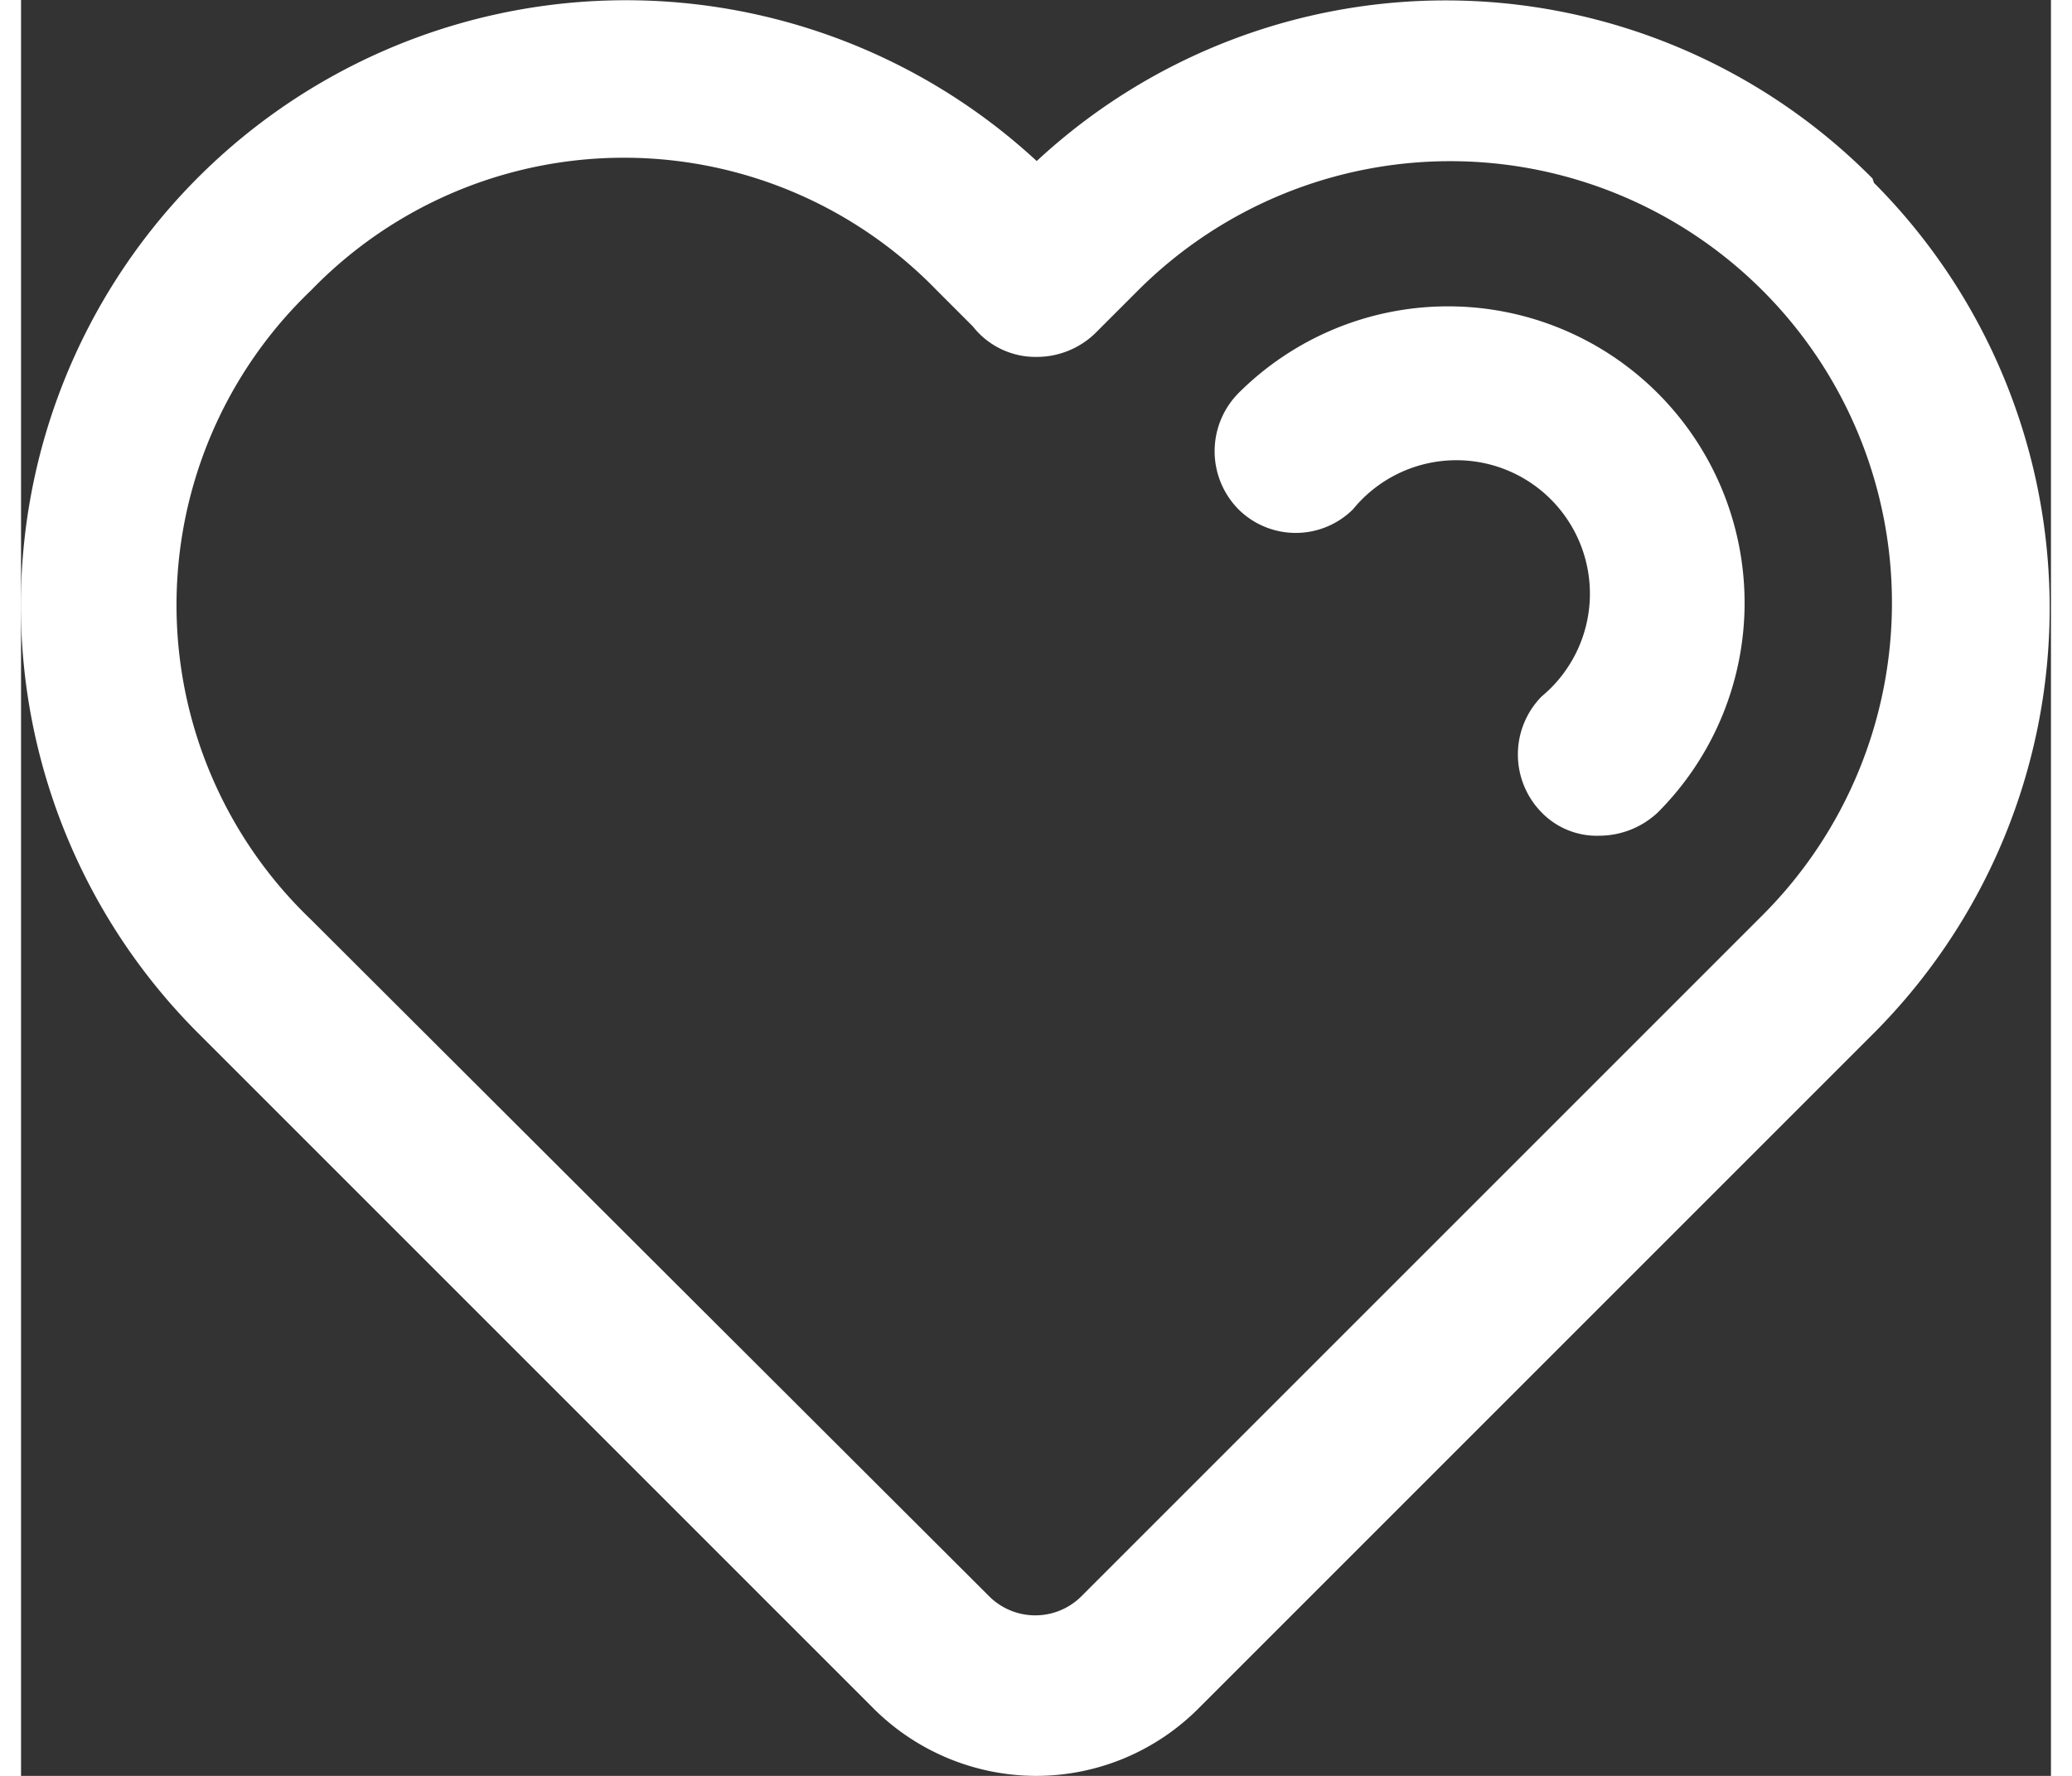
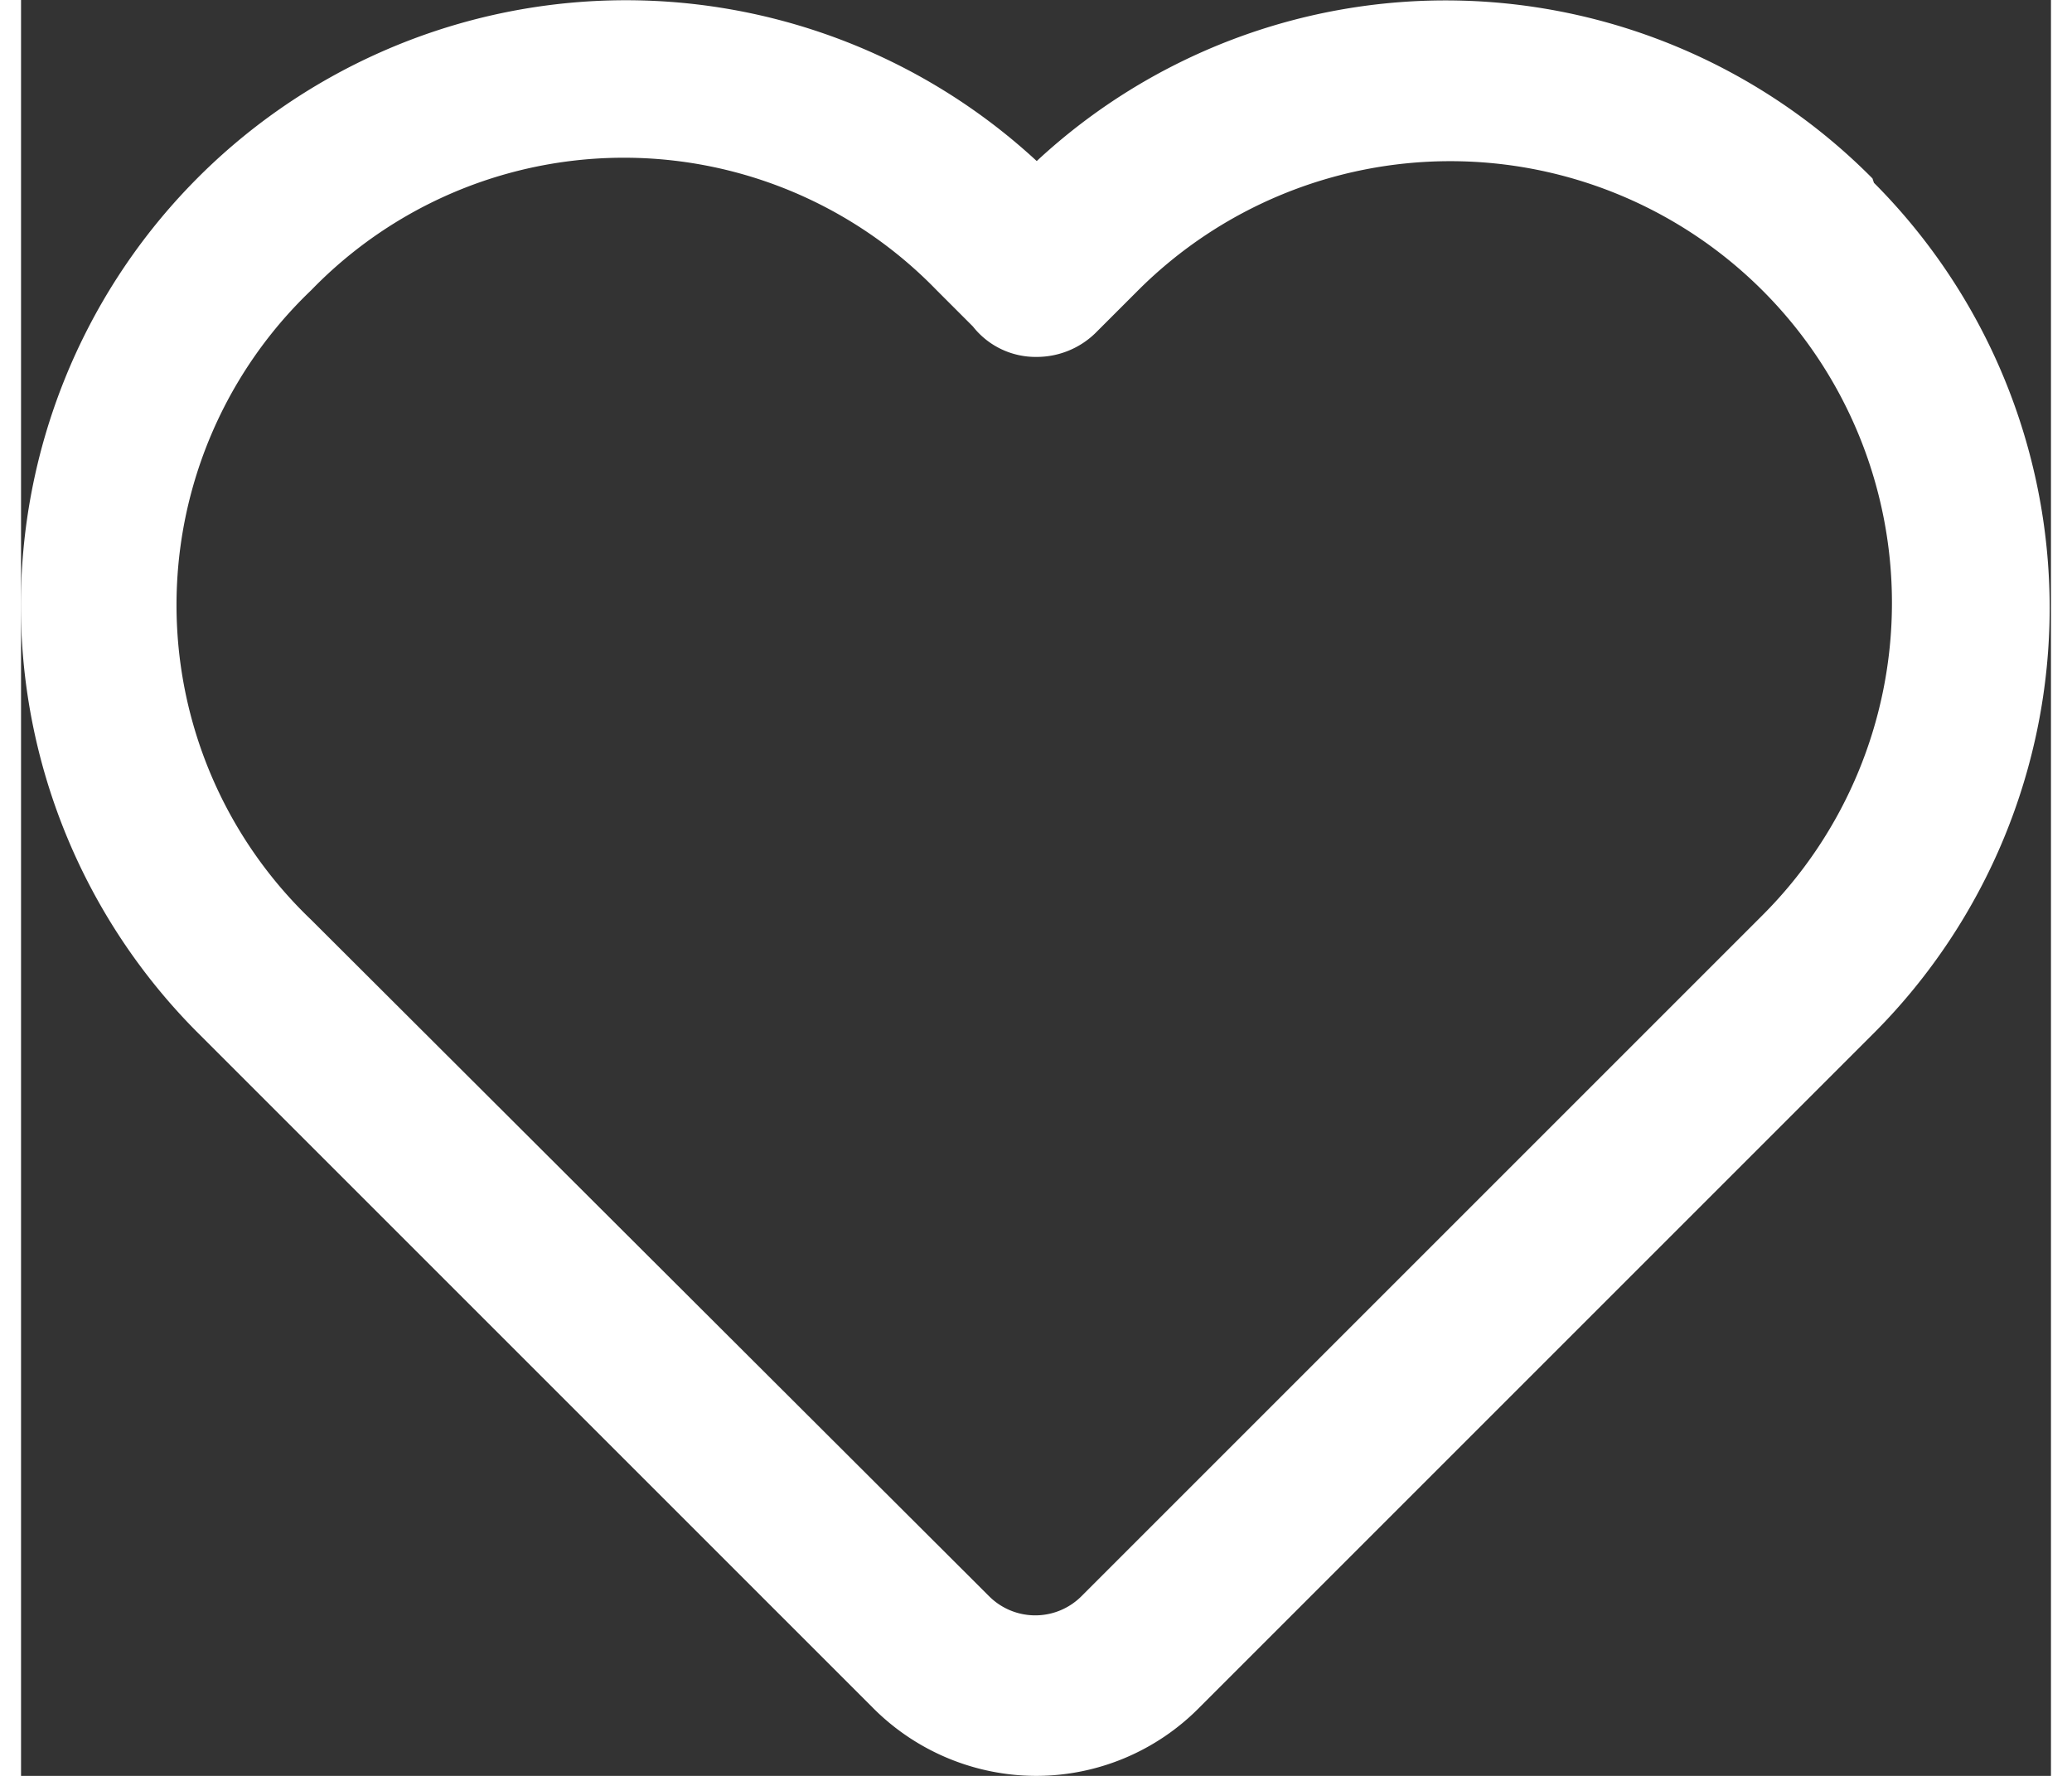
<svg xmlns="http://www.w3.org/2000/svg" width="14" height="12" viewBox="0 0 13.99 12.24">
  <rect x="0" y="0" width="13.99" height="12.24" fill="#333333" stroke="none" />
  <defs>
    <style>
      .cls-1 {
        fill: #fff;
      }
    </style>
  </defs>
  <g id="Layer_2" data-name="Layer 2">
    <g id="Layer_1-2" data-name="Layer 1">
      <g>
        <path class="cls-1" d="M12.76,1.23A4.14,4.14,0,0,0,7,1.11a4.17,4.17,0,0,0-5.79,6l4.67,4.67A1.59,1.59,0,0,0,7,12.24a1.58,1.58,0,0,0,1.12-.47l4.65-4.65,0,0a4.15,4.15,0,0,0,0-5.86ZM12,6.31a.05.05,0,0,0,0,0L7.31,11a.45.45,0,0,1-.64,0L2,6.34s0,0,0,0l0,0A3,3,0,0,1,2,2,3,3,0,0,1,6.31,2l0,0,0,0,.25.25A.55.55,0,0,0,7,2.46a.58.58,0,0,0,.4-.16L7.7,2A3,3,0,0,1,12,6.31Z" />
-         <path class="cls-1" d="M8.39,2.71a.57.57,0,0,0,0,.8.56.56,0,0,0,.79,0,.92.92,0,1,1,1.3,1.29.57.57,0,0,0,0,.8.53.53,0,0,0,.4.16.59.59,0,0,0,.4-.16A2,2,0,1,0,8.39,2.71Z" />
      </g>
    </g>
  </g>
</svg>